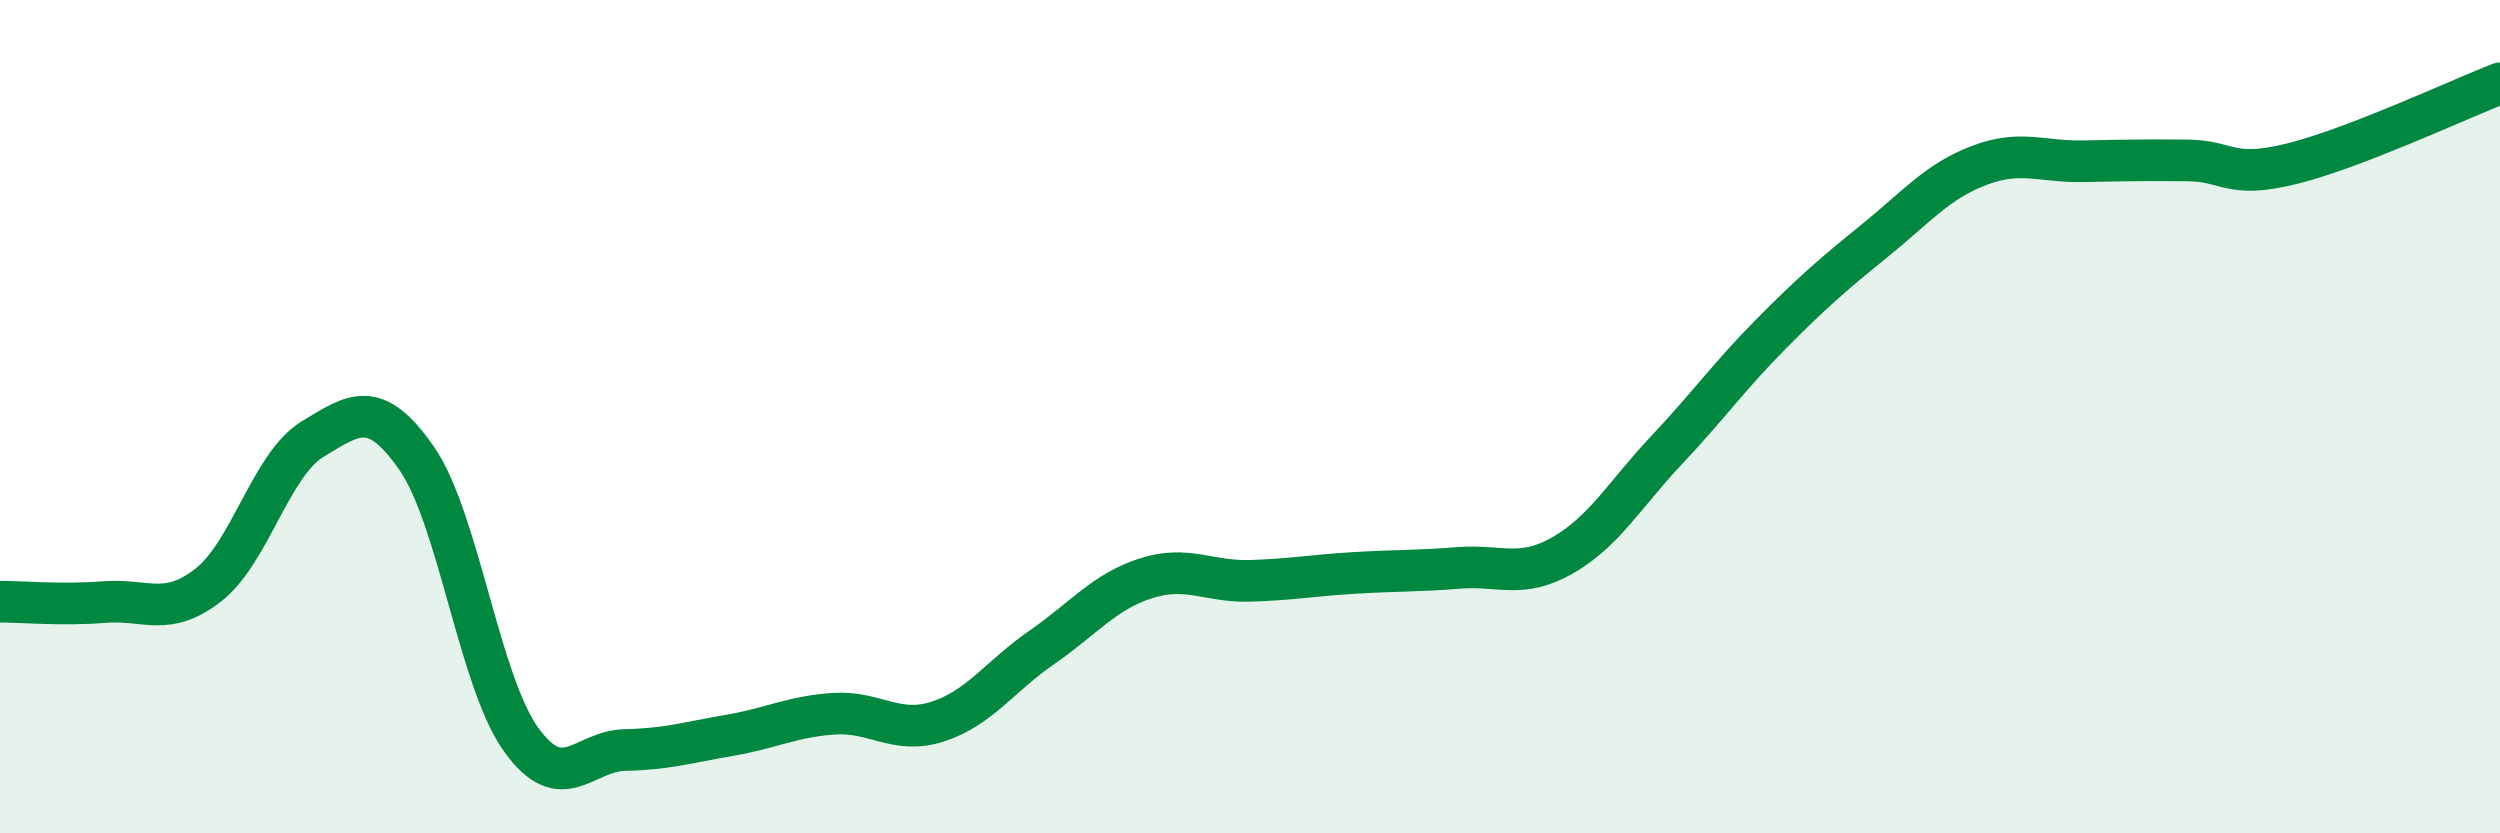
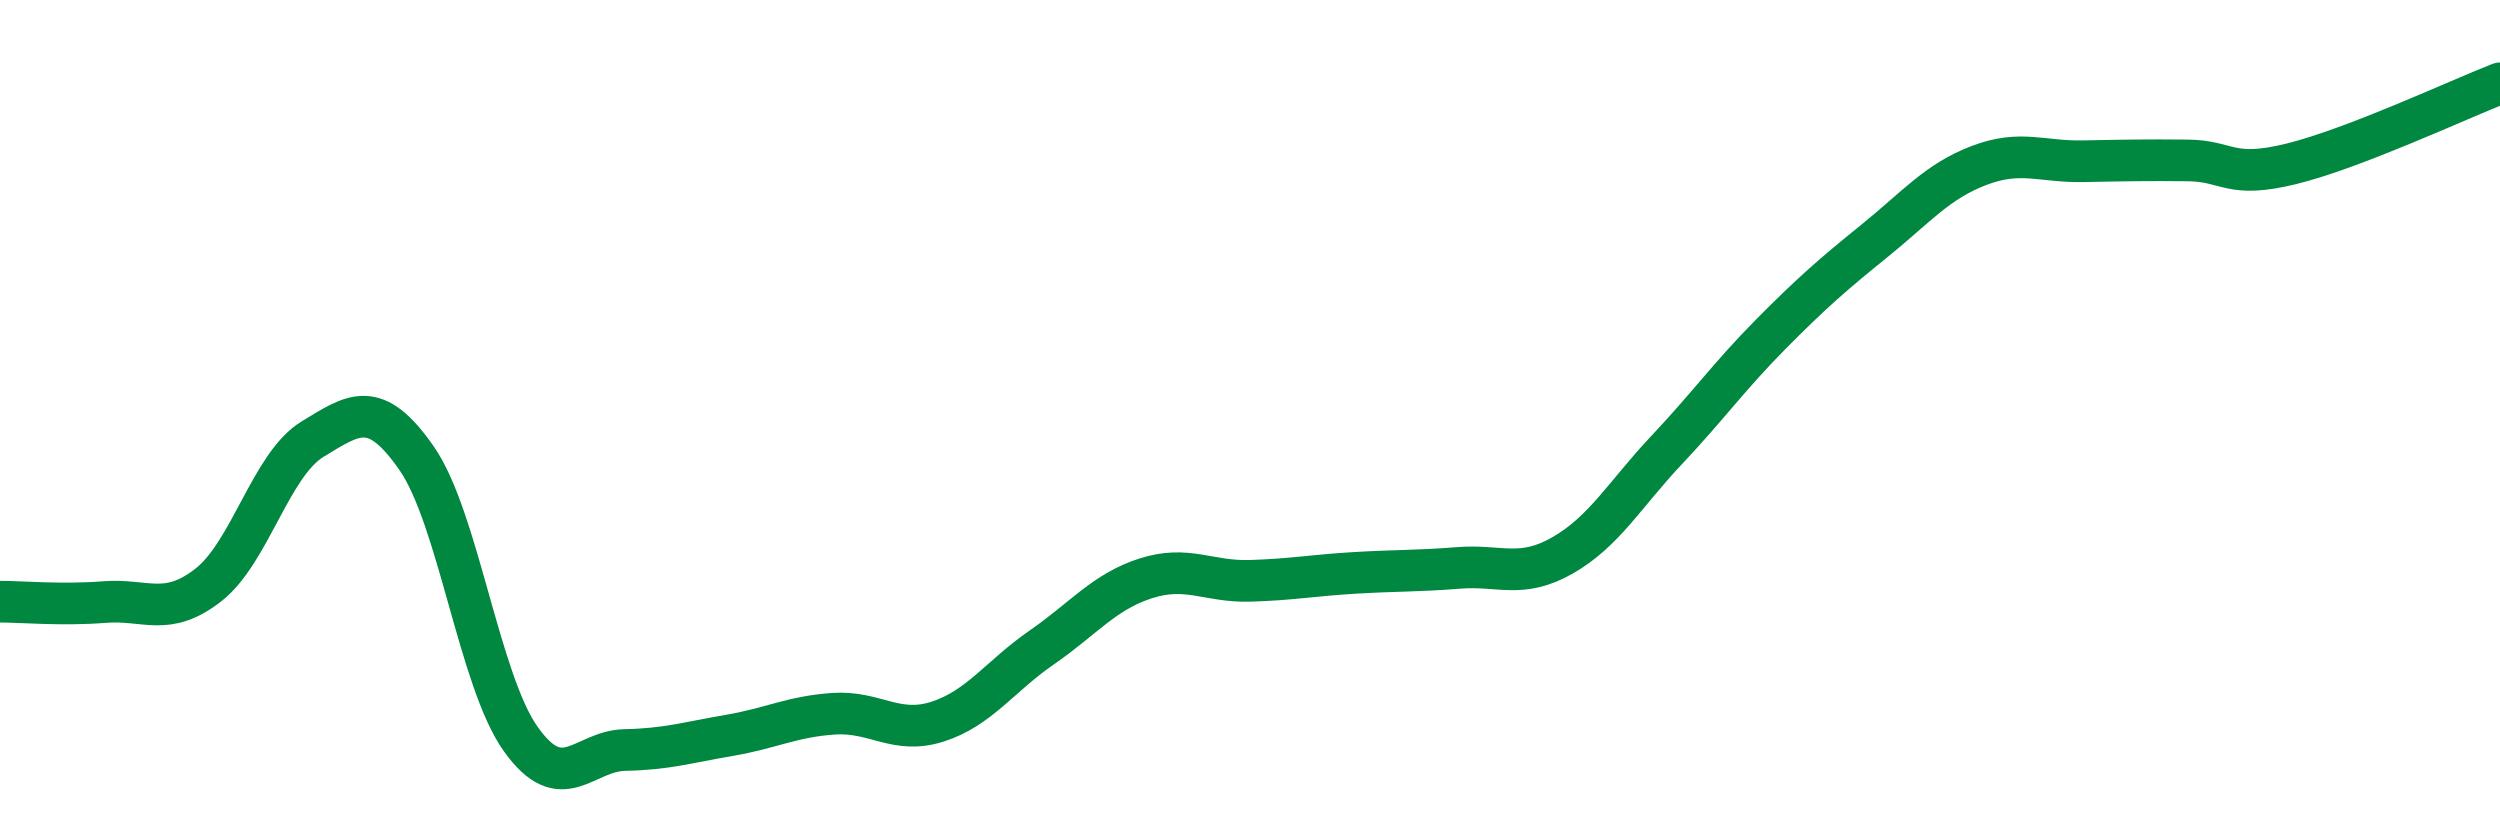
<svg xmlns="http://www.w3.org/2000/svg" width="60" height="20" viewBox="0 0 60 20">
-   <path d="M 0,14.44 C 0.5,14.44 1.5,14.53 2.5,14.45 C 3.5,14.37 4,14.82 5,14.04 C 6,13.26 6.5,11.15 7.5,10.54 C 8.5,9.93 9,9.56 10,11 C 11,12.44 11.5,16.34 12.5,17.74 C 13.5,19.14 14,18.02 15,18 C 16,17.98 16.5,17.82 17.5,17.65 C 18.5,17.48 19,17.2 20,17.13 C 21,17.06 21.5,17.64 22.5,17.32 C 23.5,17 24,16.23 25,15.54 C 26,14.85 26.5,14.2 27.5,13.88 C 28.5,13.56 29,13.97 30,13.94 C 31,13.91 31.5,13.81 32.5,13.75 C 33.5,13.69 34,13.71 35,13.63 C 36,13.55 36.5,13.9 37.5,13.33 C 38.5,12.76 39,11.86 40,10.8 C 41,9.74 41.5,9.03 42.5,8.02 C 43.5,7.01 44,6.58 45,5.77 C 46,4.96 46.5,4.35 47.5,3.97 C 48.5,3.59 49,3.89 50,3.87 C 51,3.85 51.5,3.84 52.5,3.85 C 53.5,3.86 53.5,4.3 55,3.93 C 56.5,3.56 59,2.39 60,2L60 20L0 20Z" fill="#008740" opacity="0.1" stroke-linecap="round" stroke-linejoin="round" />
  <path d="M 0,14.44 C 0.5,14.44 1.5,14.53 2.5,14.45 C 3.5,14.37 4,14.82 5,14.04 C 6,13.26 6.5,11.15 7.5,10.54 C 8.5,9.93 9,9.56 10,11 C 11,12.44 11.5,16.34 12.5,17.74 C 13.5,19.14 14,18.02 15,18 C 16,17.98 16.5,17.82 17.5,17.65 C 18.5,17.48 19,17.2 20,17.13 C 21,17.06 21.5,17.64 22.5,17.32 C 23.5,17 24,16.23 25,15.54 C 26,14.85 26.5,14.2 27.5,13.88 C 28.5,13.56 29,13.97 30,13.94 C 31,13.91 31.5,13.81 32.5,13.75 C 33.5,13.69 34,13.71 35,13.63 C 36,13.55 36.5,13.9 37.5,13.33 C 38.5,12.76 39,11.86 40,10.8 C 41,9.74 41.5,9.03 42.5,8.02 C 43.5,7.01 44,6.58 45,5.77 C 46,4.96 46.5,4.35 47.5,3.97 C 48.5,3.59 49,3.89 50,3.87 C 51,3.85 51.5,3.84 52.5,3.85 C 53.5,3.86 53.5,4.3 55,3.93 C 56.5,3.56 59,2.39 60,2" stroke="#008740" stroke-width="1" fill="none" stroke-linecap="round" stroke-linejoin="round" />
</svg>